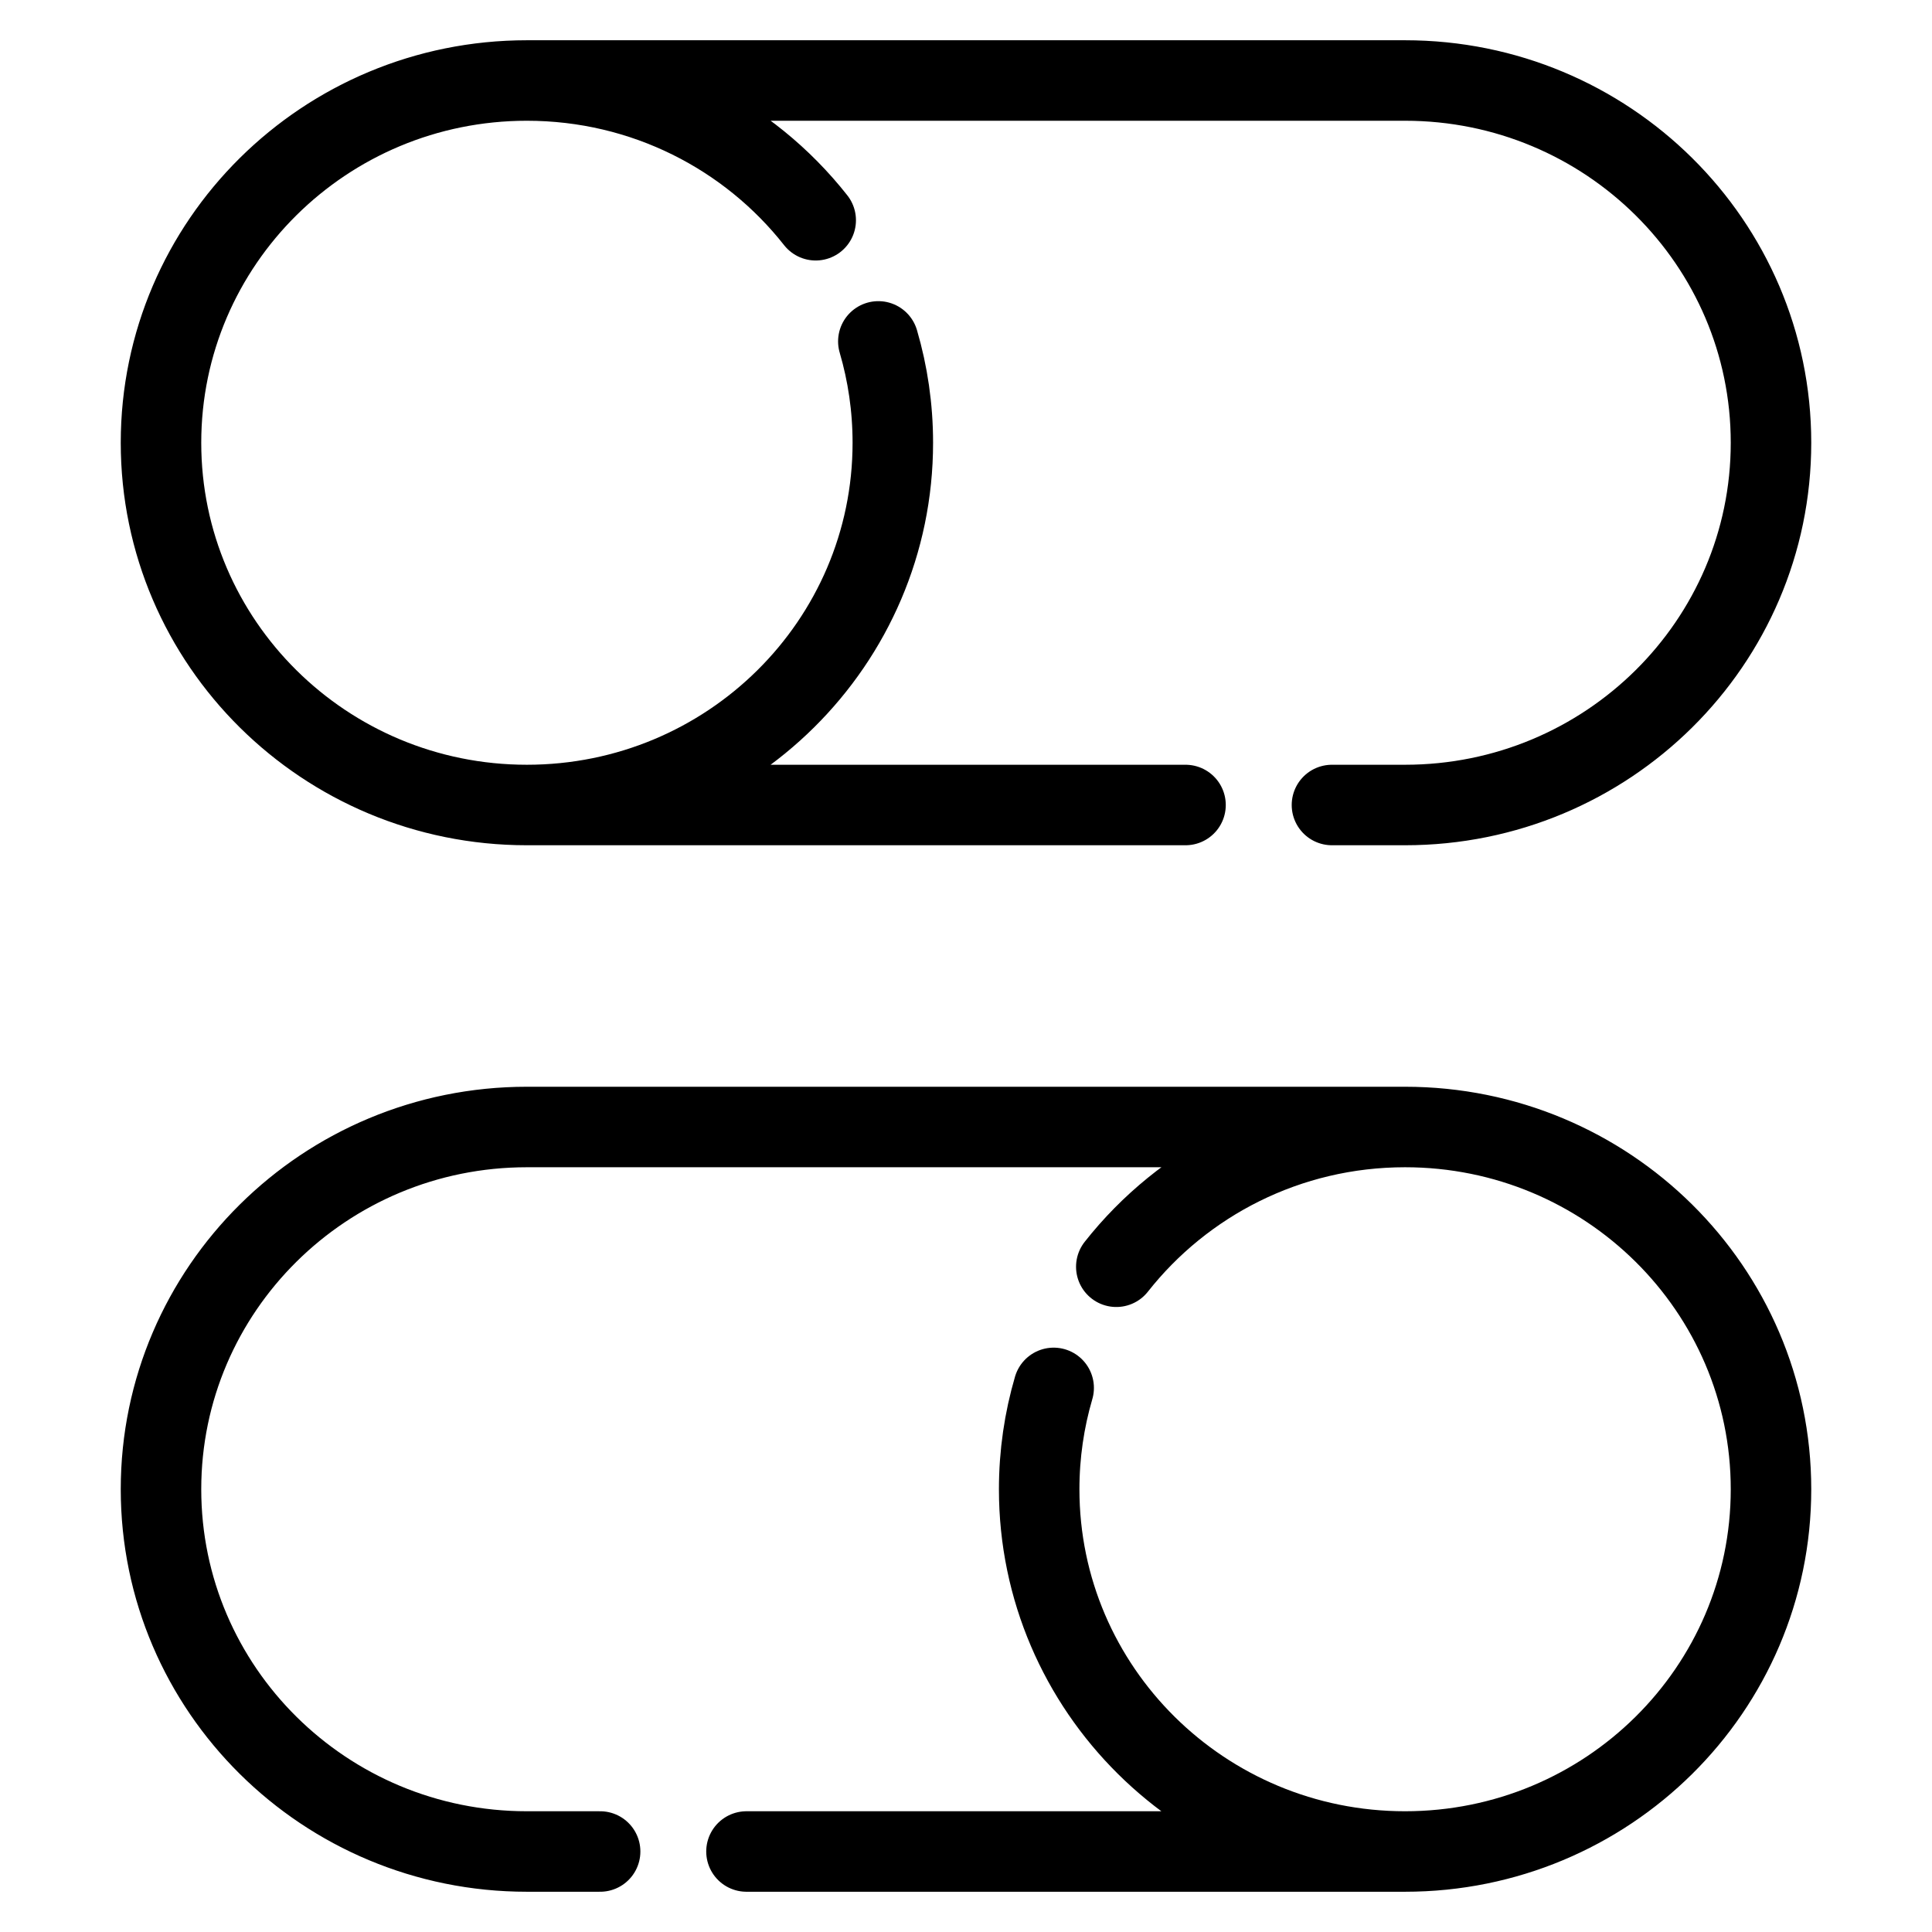
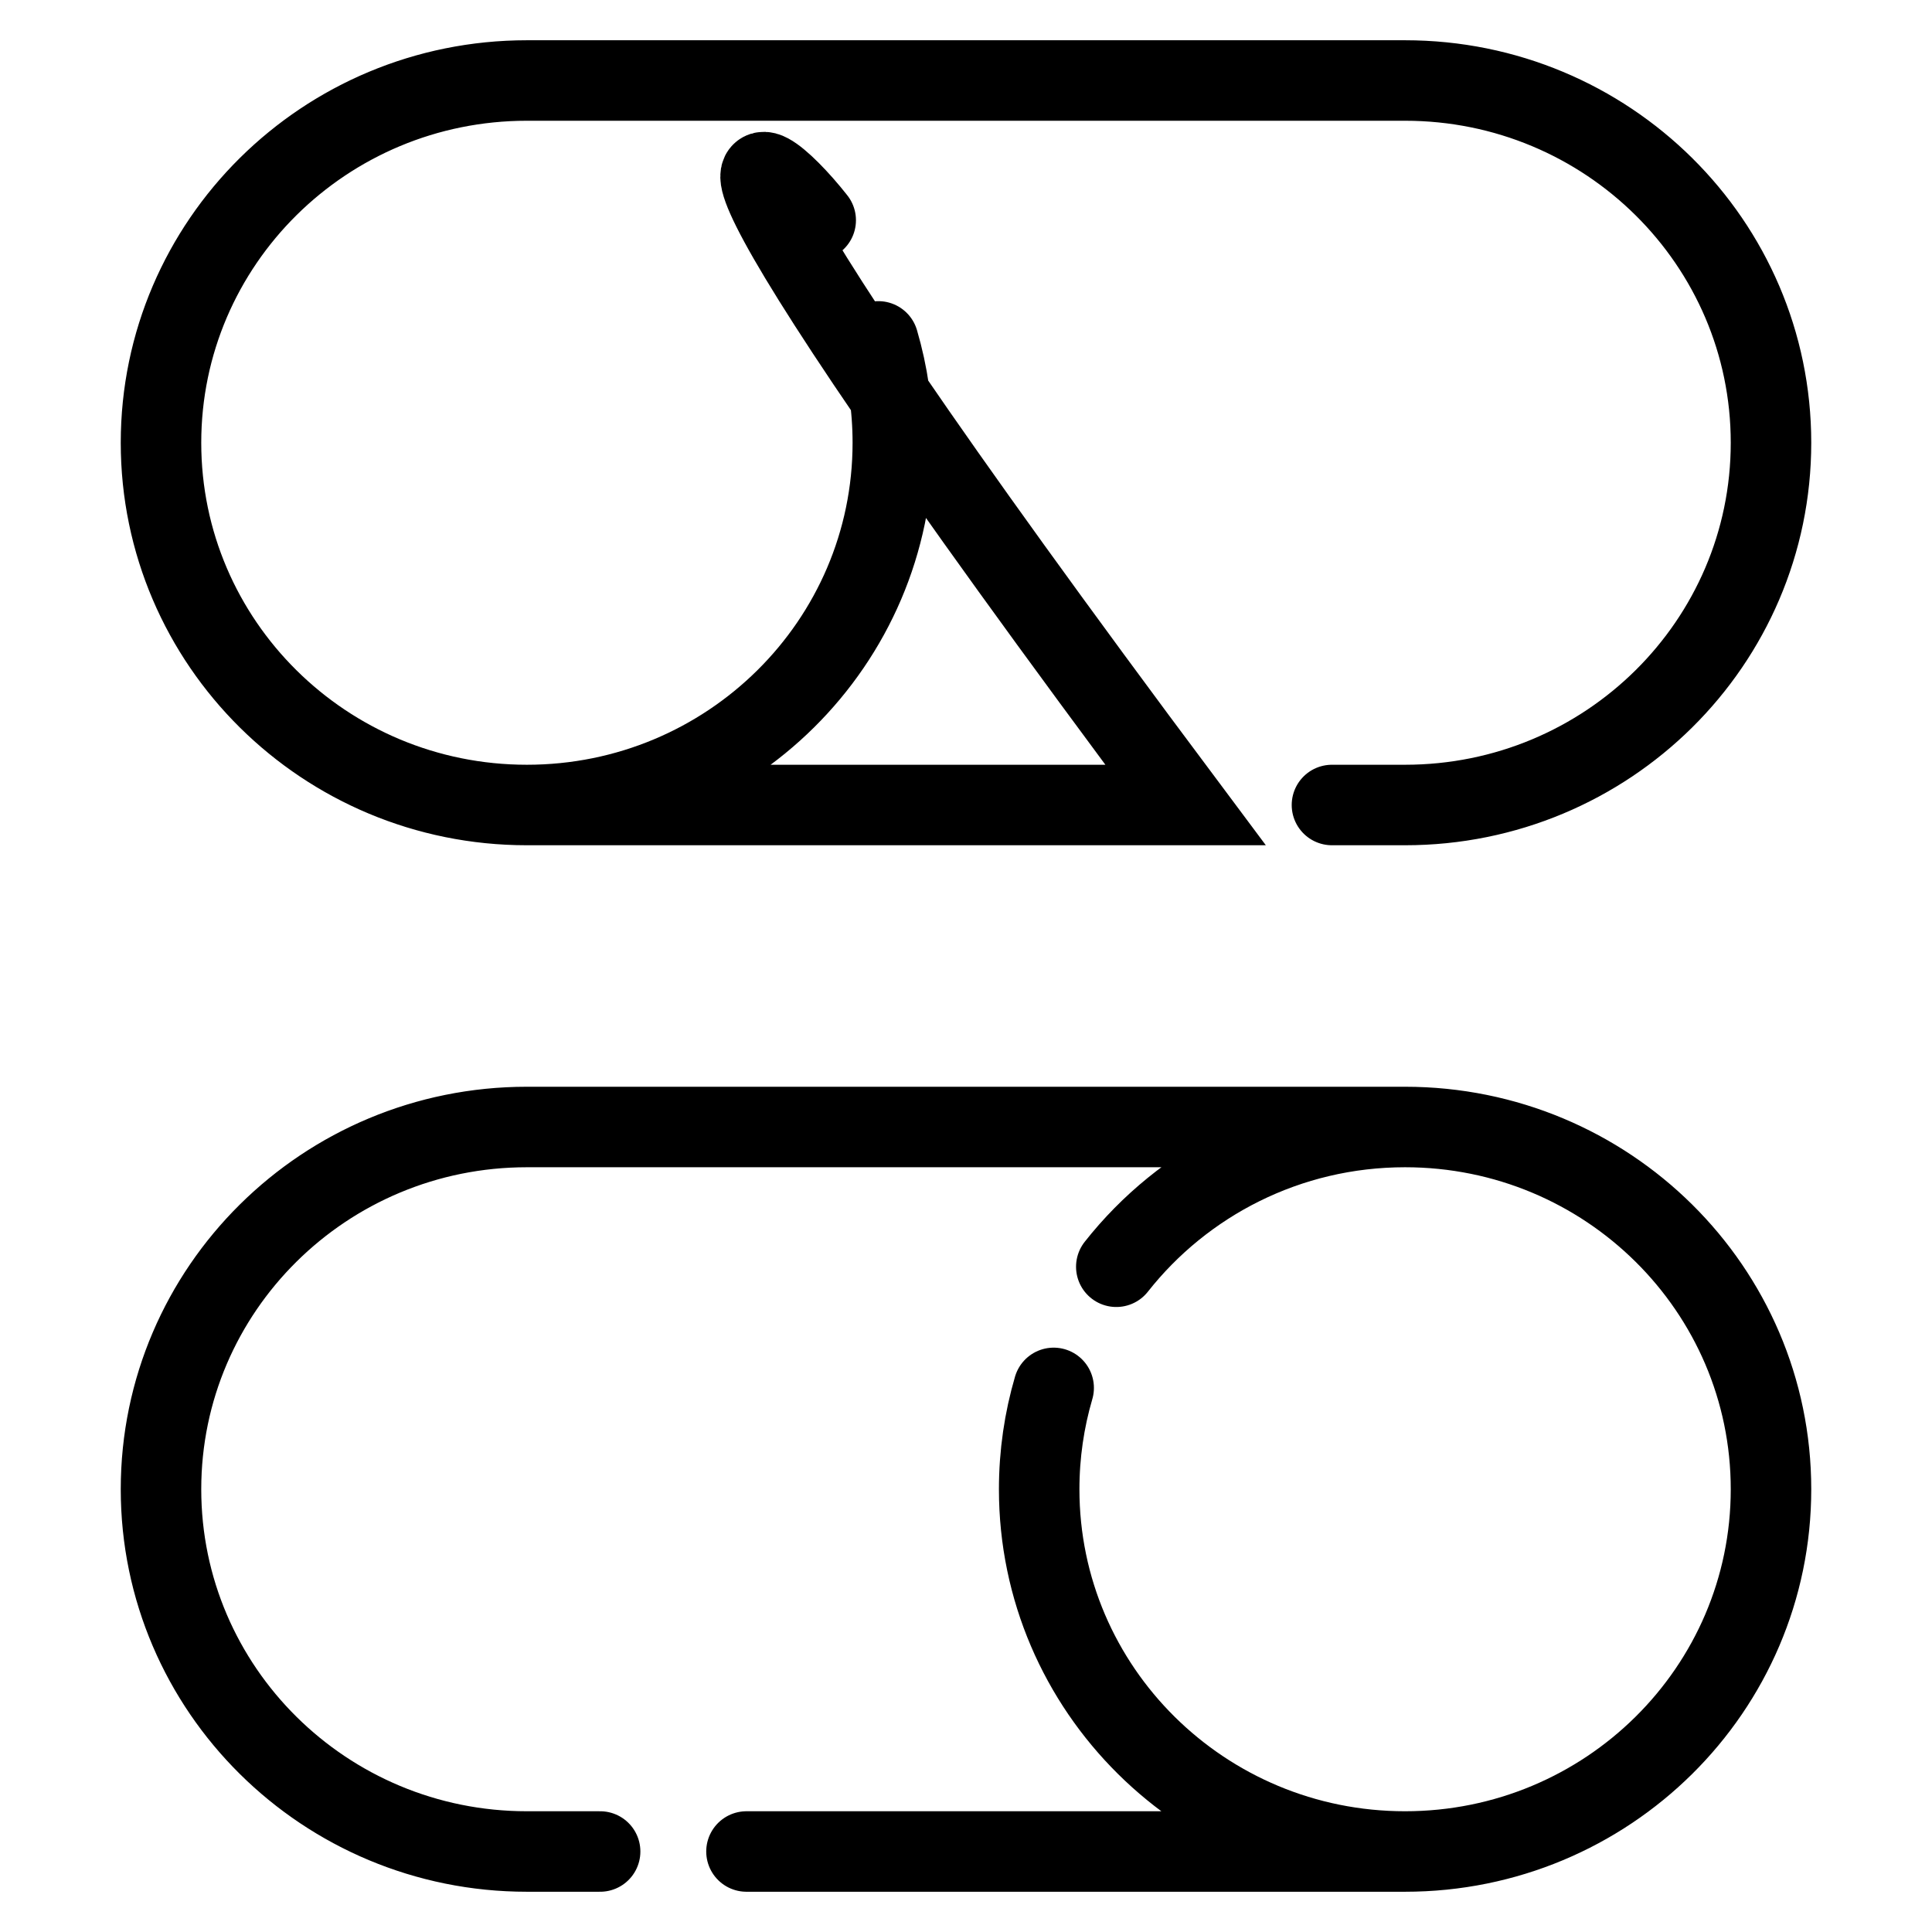
<svg xmlns="http://www.w3.org/2000/svg" width="24" height="24" viewBox="0 0 24 24" fill="none">
-   <path d="M6.545 10C4.035 10 2 7.985 2 5.5C2 3.015 4.035 1 6.545 1M6.545 10C9.056 10 11.091 7.985 11.091 5.5C11.091 5.063 11.028 4.64 10.911 4.241M6.545 10H14.727M6.545 1C8.003 1 9.301 1.679 10.133 2.736M6.545 1H17.454C19.965 1 22 3.015 22 5.5C22 7.985 19.965 10 17.454 10H16.546M17.454 23C19.965 23 22 20.985 22 18.5C22 16.015 19.965 14 17.454 14M17.454 23C14.944 23 12.909 20.985 12.909 18.5C12.909 18.063 12.972 17.64 13.089 17.241M17.454 23H9.273M17.454 14C15.997 14 14.699 14.68 13.867 15.736M17.454 14H6.545C4.035 14 2 16.015 2 18.5C2 20.985 4.035 23 6.545 23H7.455" stroke="black" stroke-linecap="round" />
+   <path d="M6.545 10C4.035 10 2 7.985 2 5.5C2 3.015 4.035 1 6.545 1M6.545 10C9.056 10 11.091 7.985 11.091 5.5C11.091 5.063 11.028 4.64 10.911 4.241M6.545 10H14.727C8.003 1 9.301 1.679 10.133 2.736M6.545 1H17.454C19.965 1 22 3.015 22 5.5C22 7.985 19.965 10 17.454 10H16.546M17.454 23C19.965 23 22 20.985 22 18.5C22 16.015 19.965 14 17.454 14M17.454 23C14.944 23 12.909 20.985 12.909 18.5C12.909 18.063 12.972 17.64 13.089 17.241M17.454 23H9.273M17.454 14C15.997 14 14.699 14.68 13.867 15.736M17.454 14H6.545C4.035 14 2 16.015 2 18.5C2 20.985 4.035 23 6.545 23H7.455" stroke="black" stroke-linecap="round" />
</svg>